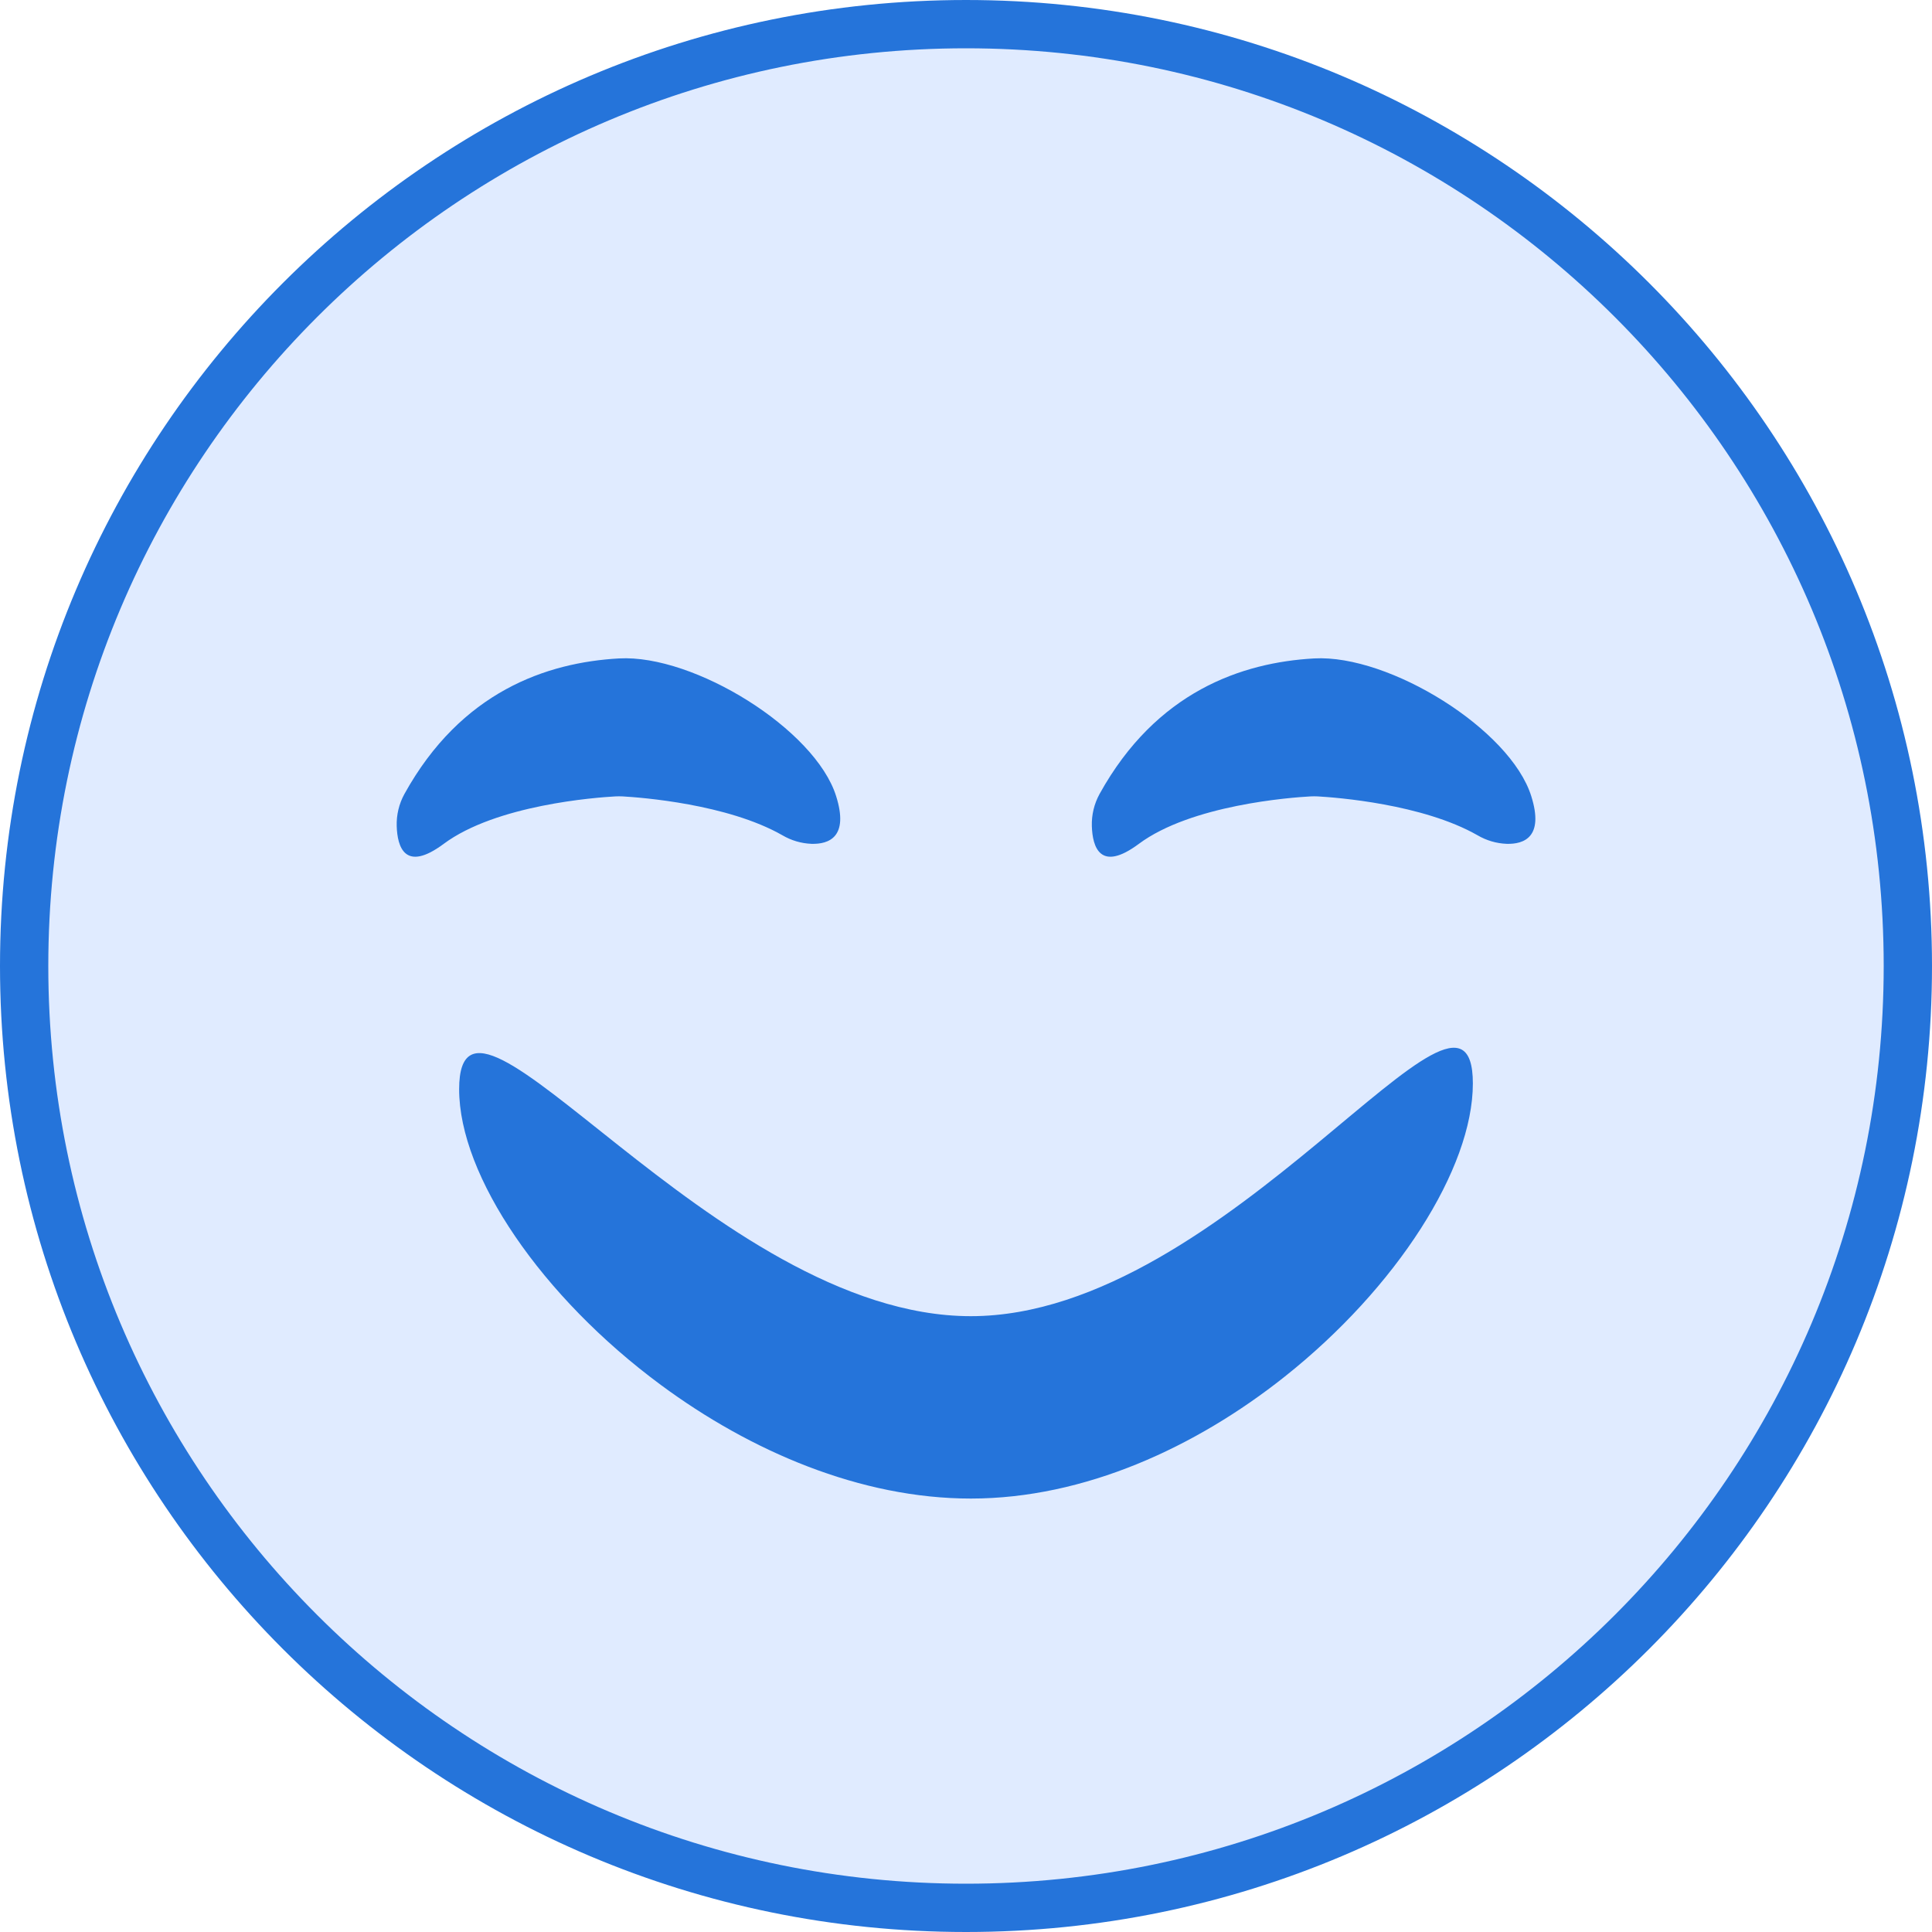
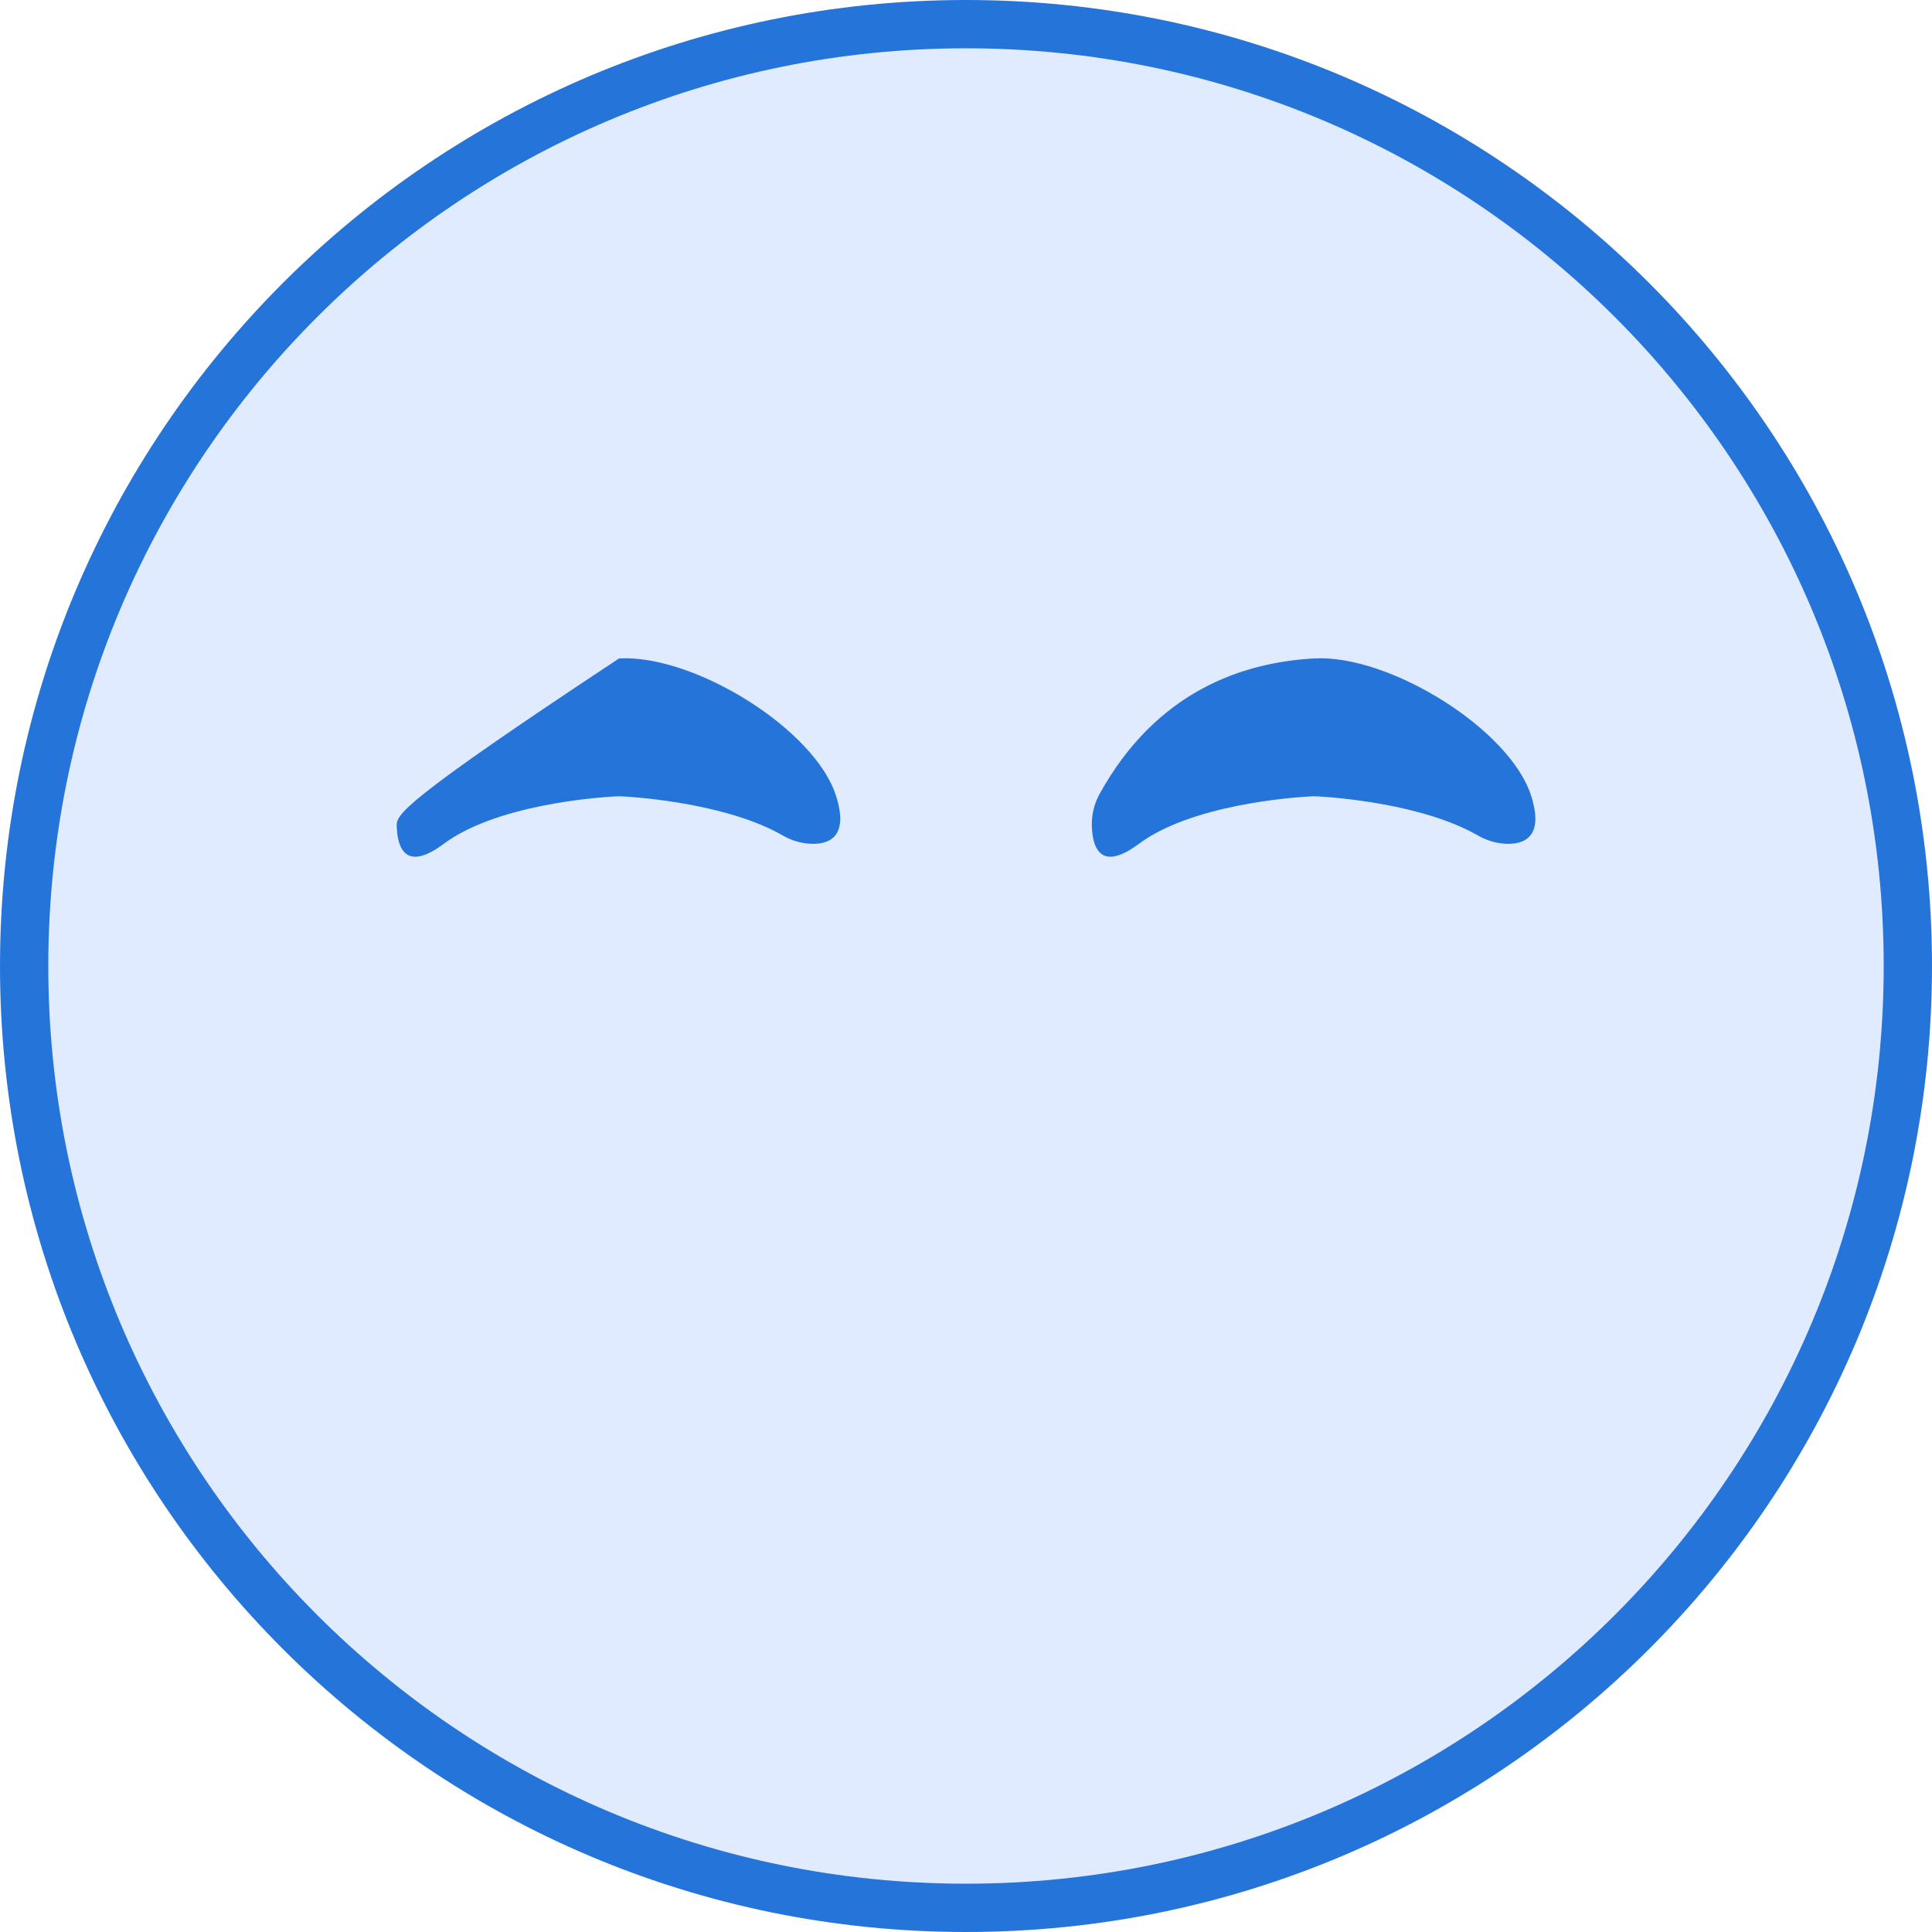
<svg xmlns="http://www.w3.org/2000/svg" width="80" height="80" viewBox="0 0 80 80" fill="none">
  <path d="M79 40C79 61.539 61.539 79 40 79C18.461 79 1 61.539 1 40C1 18.461 18.461 1 40 1C61.539 1 79 18.461 79 40Z" fill="#E0EBFF" stroke="#2574DA" stroke-width="2" />
-   <path d="M60.988 44.864C60.988 38.55 50.843 54.5 40.201 54.5C29.558 54.5 19.012 38.788 19.012 45.103C19.012 48.703 22.443 53.711 27.365 57.348C31.073 60.089 35.627 62.052 40.201 62.052C44.905 62.052 49.513 59.927 53.189 57.01C57.828 53.331 60.988 48.389 60.988 44.864Z" fill="#2574DA" />
-   <path d="M25.779 32.977C26.54 33.02 30.123 33.289 32.398 34.587C32.764 34.802 33.176 34.924 33.6 34.941C34.324 34.962 35.156 34.66 34.623 32.969C33.76 30.204 28.746 27.092 25.634 27.264C22.641 27.43 19.091 28.636 16.747 32.876C16.522 33.284 16.412 33.745 16.427 34.21C16.454 35.066 16.765 36.138 18.372 34.943C20.542 33.328 24.66 33.022 25.486 32.977C25.584 32.972 25.681 32.972 25.779 32.977Z" fill="#2574DA" />
+   <path d="M25.779 32.977C26.54 33.02 30.123 33.289 32.398 34.587C32.764 34.802 33.176 34.924 33.6 34.941C34.324 34.962 35.156 34.66 34.623 32.969C33.76 30.204 28.746 27.092 25.634 27.264C16.522 33.284 16.412 33.745 16.427 34.21C16.454 35.066 16.765 36.138 18.372 34.943C20.542 33.328 24.66 33.022 25.486 32.977C25.584 32.972 25.681 32.972 25.779 32.977Z" fill="#2574DA" />
  <path d="M54.563 32.977C55.325 33.02 58.907 33.289 61.182 34.587C61.548 34.802 61.961 34.924 62.385 34.941C63.108 34.962 63.94 34.66 63.407 32.969C62.544 30.204 57.53 27.092 54.418 27.264C51.426 27.43 47.876 28.636 45.531 32.876C45.307 33.284 45.196 33.745 45.211 34.21C45.238 35.066 45.55 36.138 47.156 34.943C49.327 33.328 53.444 33.022 54.27 32.977C54.368 32.972 54.466 32.972 54.563 32.977Z" fill="#2574DA" />
</svg>